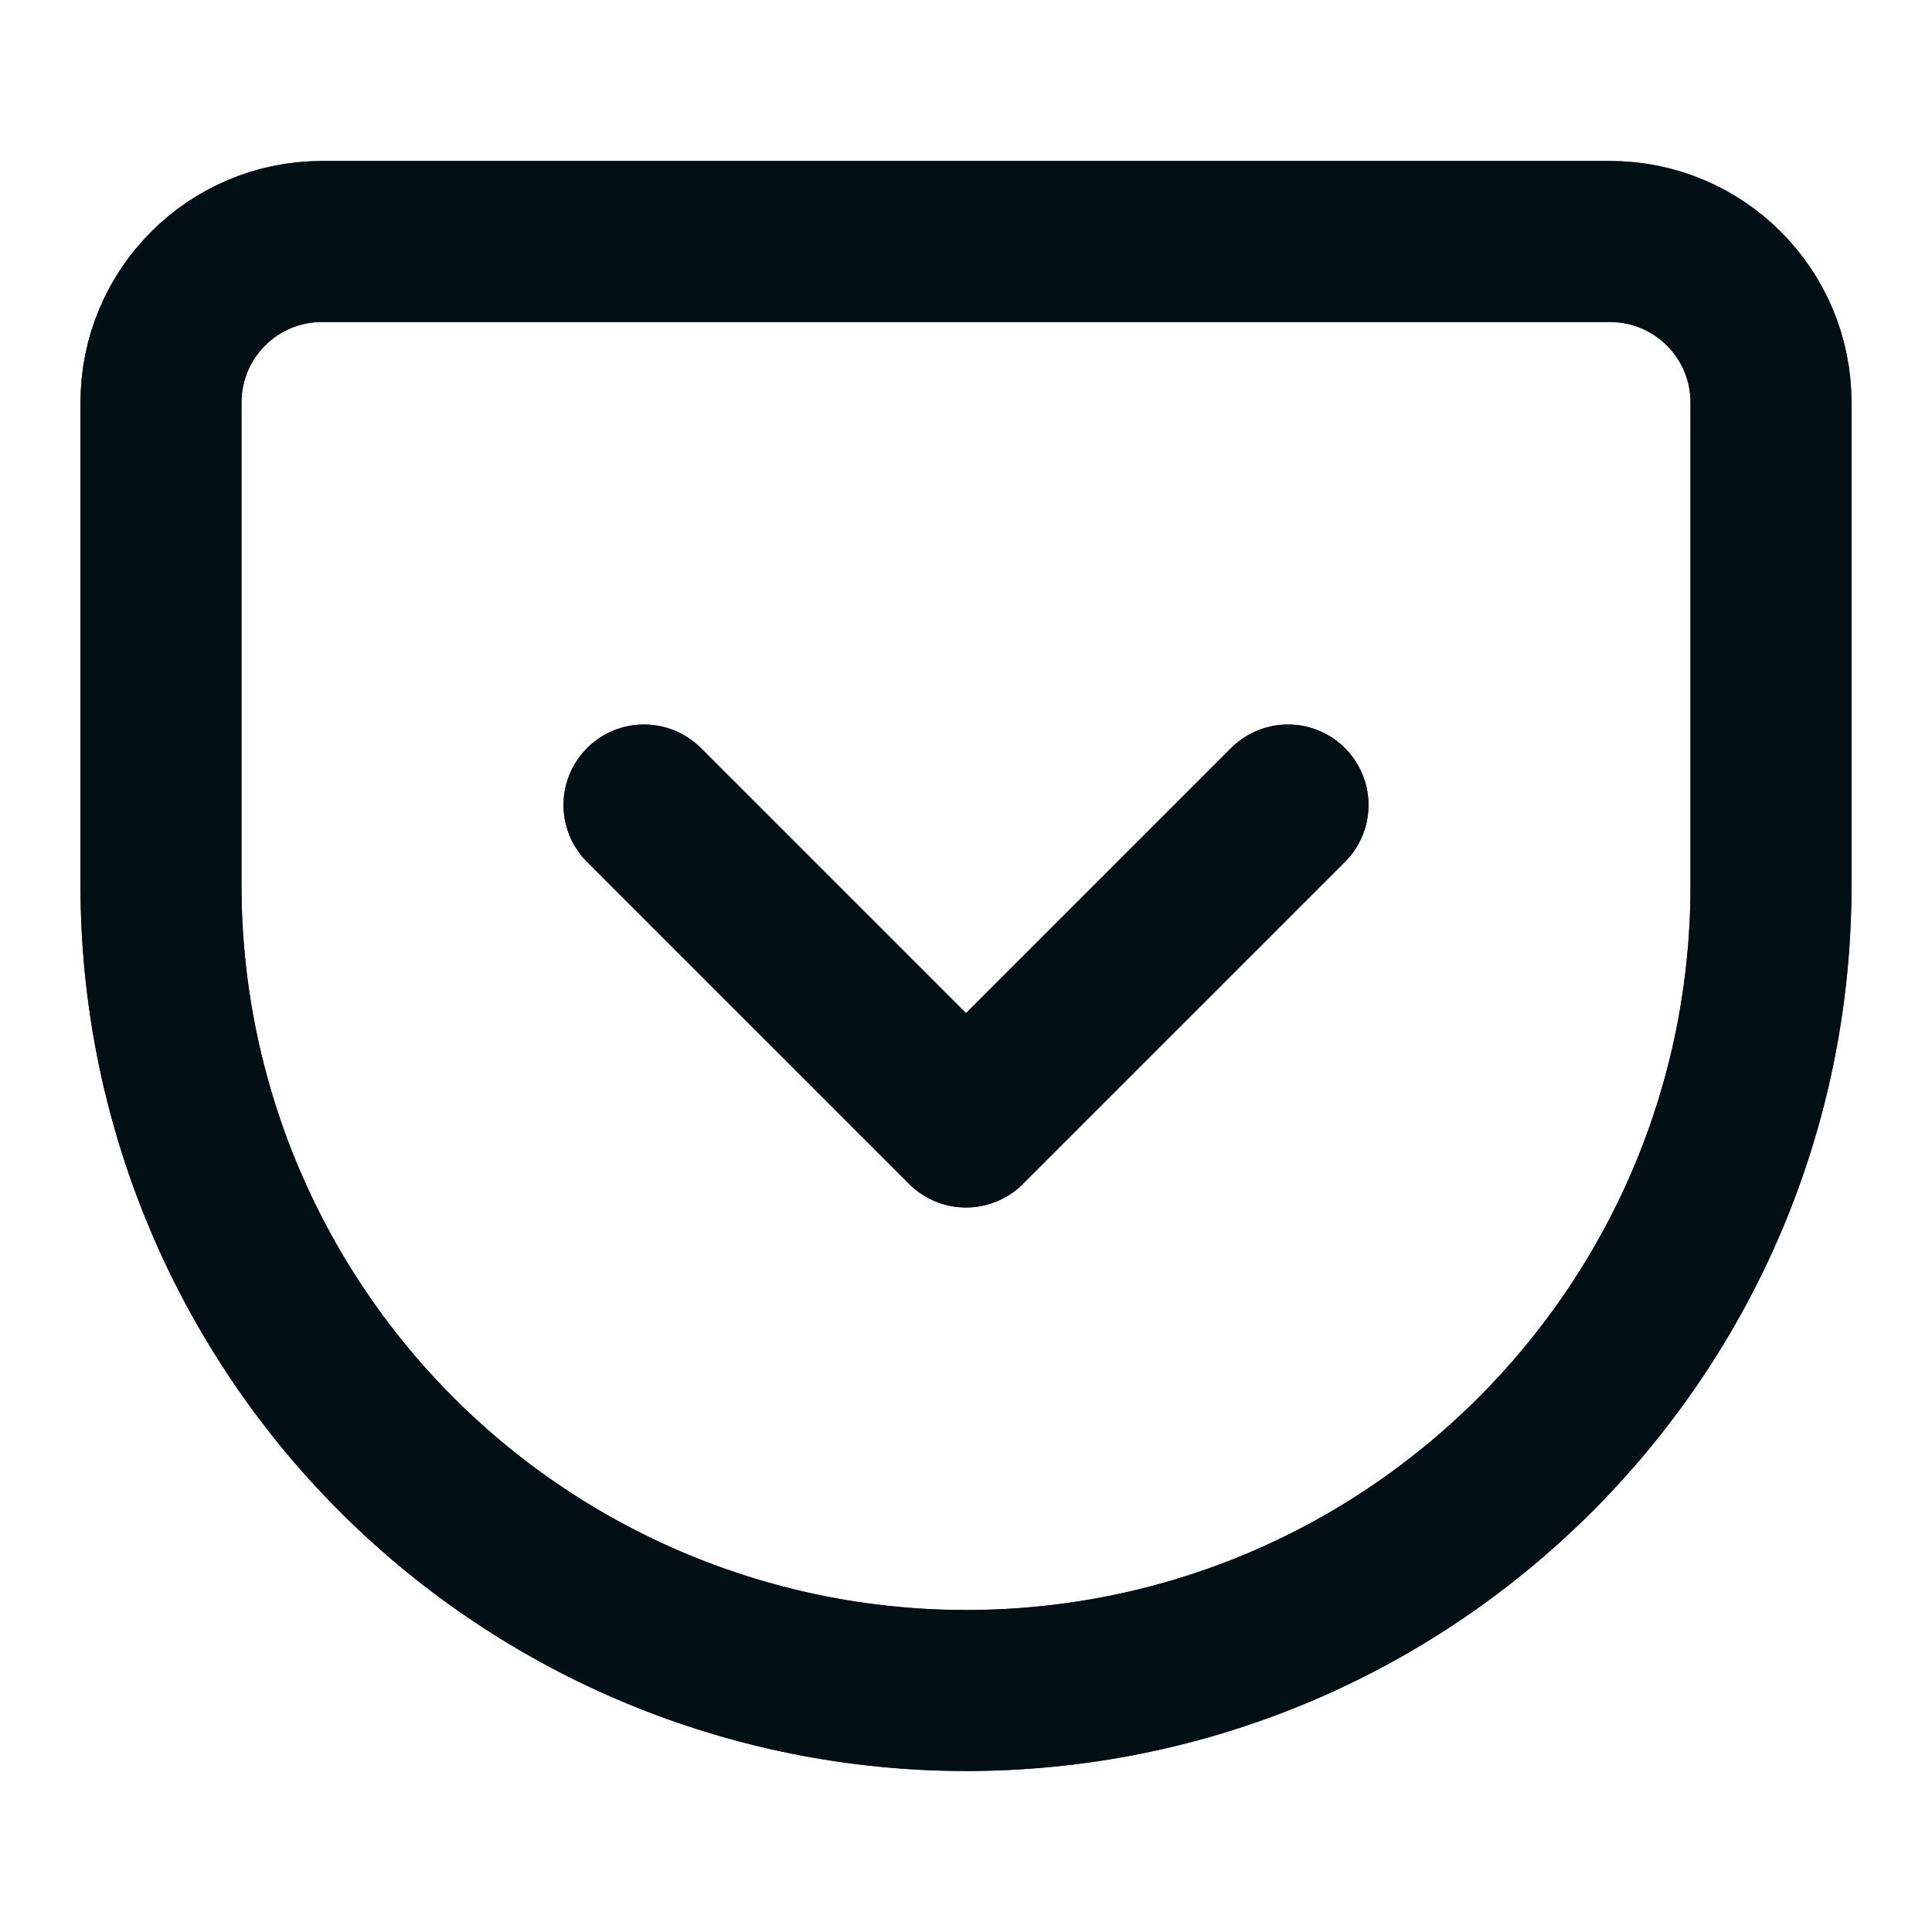
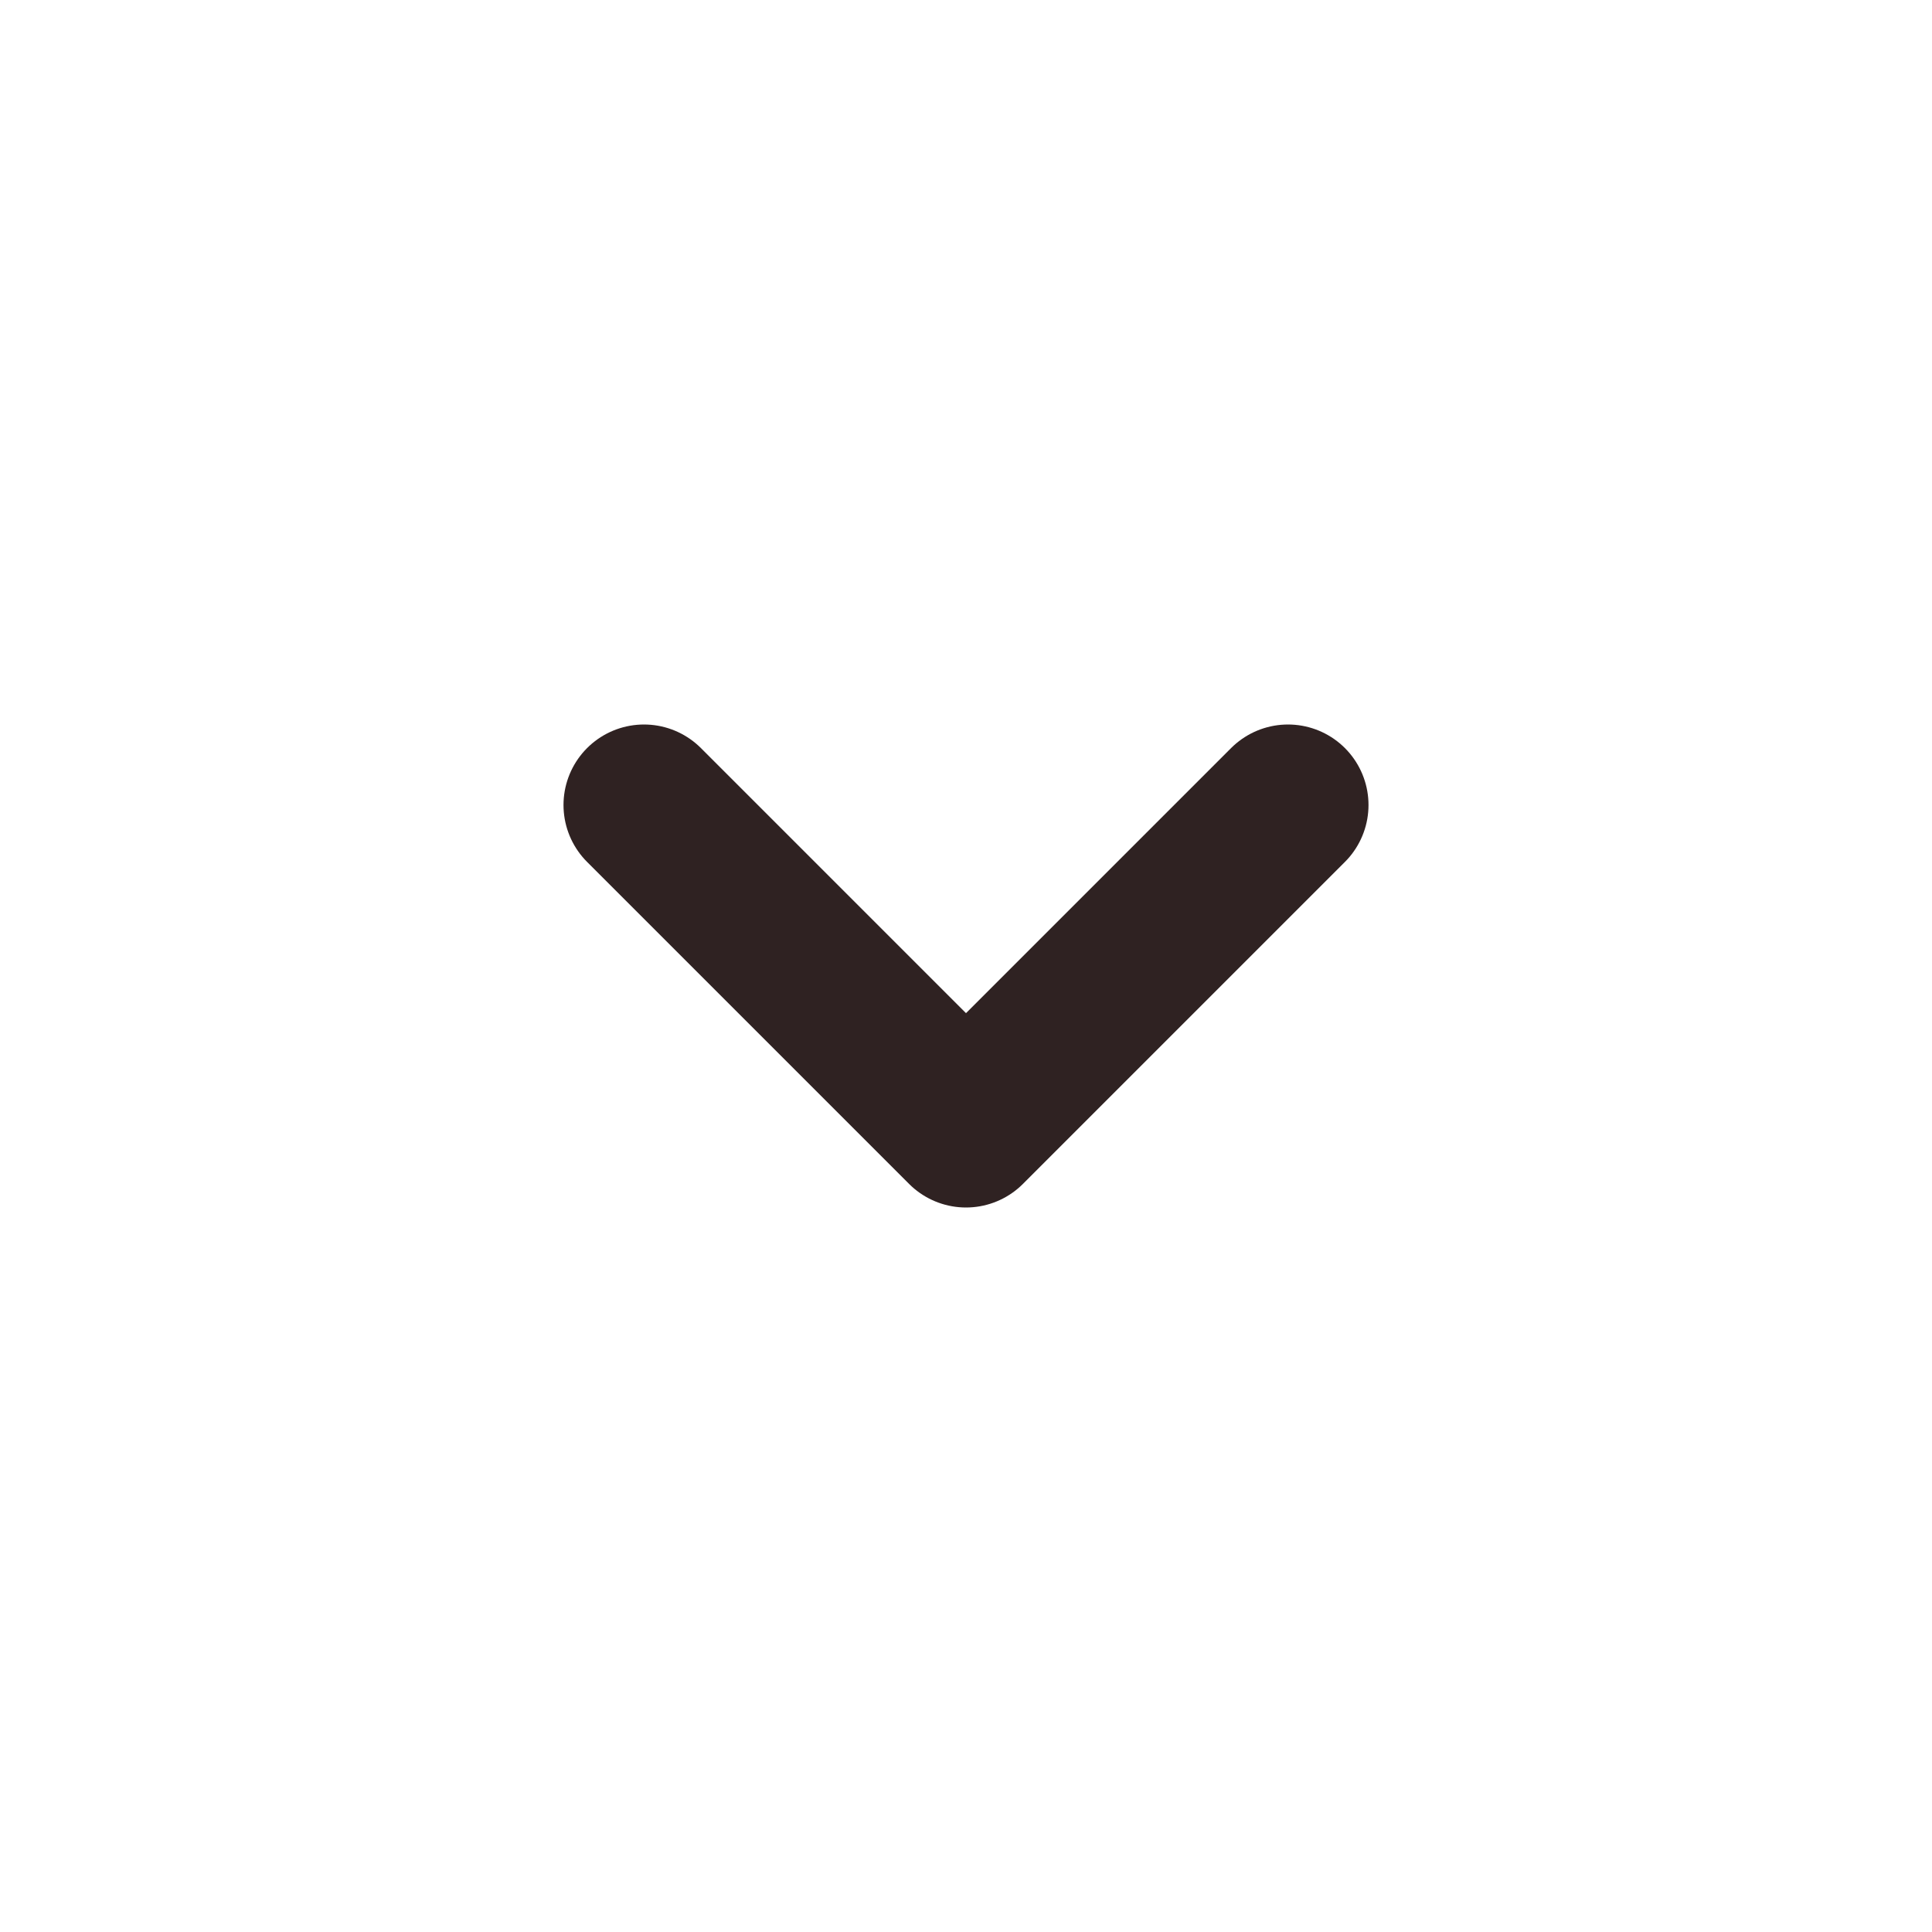
<svg xmlns="http://www.w3.org/2000/svg" width="24" height="24" viewBox="0 0 24 24" fill="none">
-   <path fill-rule="evenodd" clip-rule="evenodd" d="M4 3H20C21.105 3 22 3.895 22 5V11C22 16.523 17.523 21 12 21C9.348 21 6.804 19.946 4.929 18.071C3.054 16.196 2 13.652 2 11V5C2 3.895 2.895 3 4 3Z" stroke="#2F2222" stroke-width="2" stroke-linecap="round" stroke-linejoin="round" />
-   <path fill-rule="evenodd" clip-rule="evenodd" d="M4 3H20C21.105 3 22 3.895 22 5V11C22 16.523 17.523 21 12 21C9.348 21 6.804 19.946 4.929 18.071C3.054 16.196 2 13.652 2 11V5C2 3.895 2.895 3 4 3Z" stroke="#020F14" stroke-width="2" stroke-linecap="round" stroke-linejoin="round" />
  <path d="M8 10L12 14L16 10" stroke="#2F2222" stroke-width="2" stroke-linecap="round" stroke-linejoin="round" />
-   <path d="M8 10L12 14L16 10" stroke="#020F14" stroke-width="2" stroke-linecap="round" stroke-linejoin="round" />
</svg>